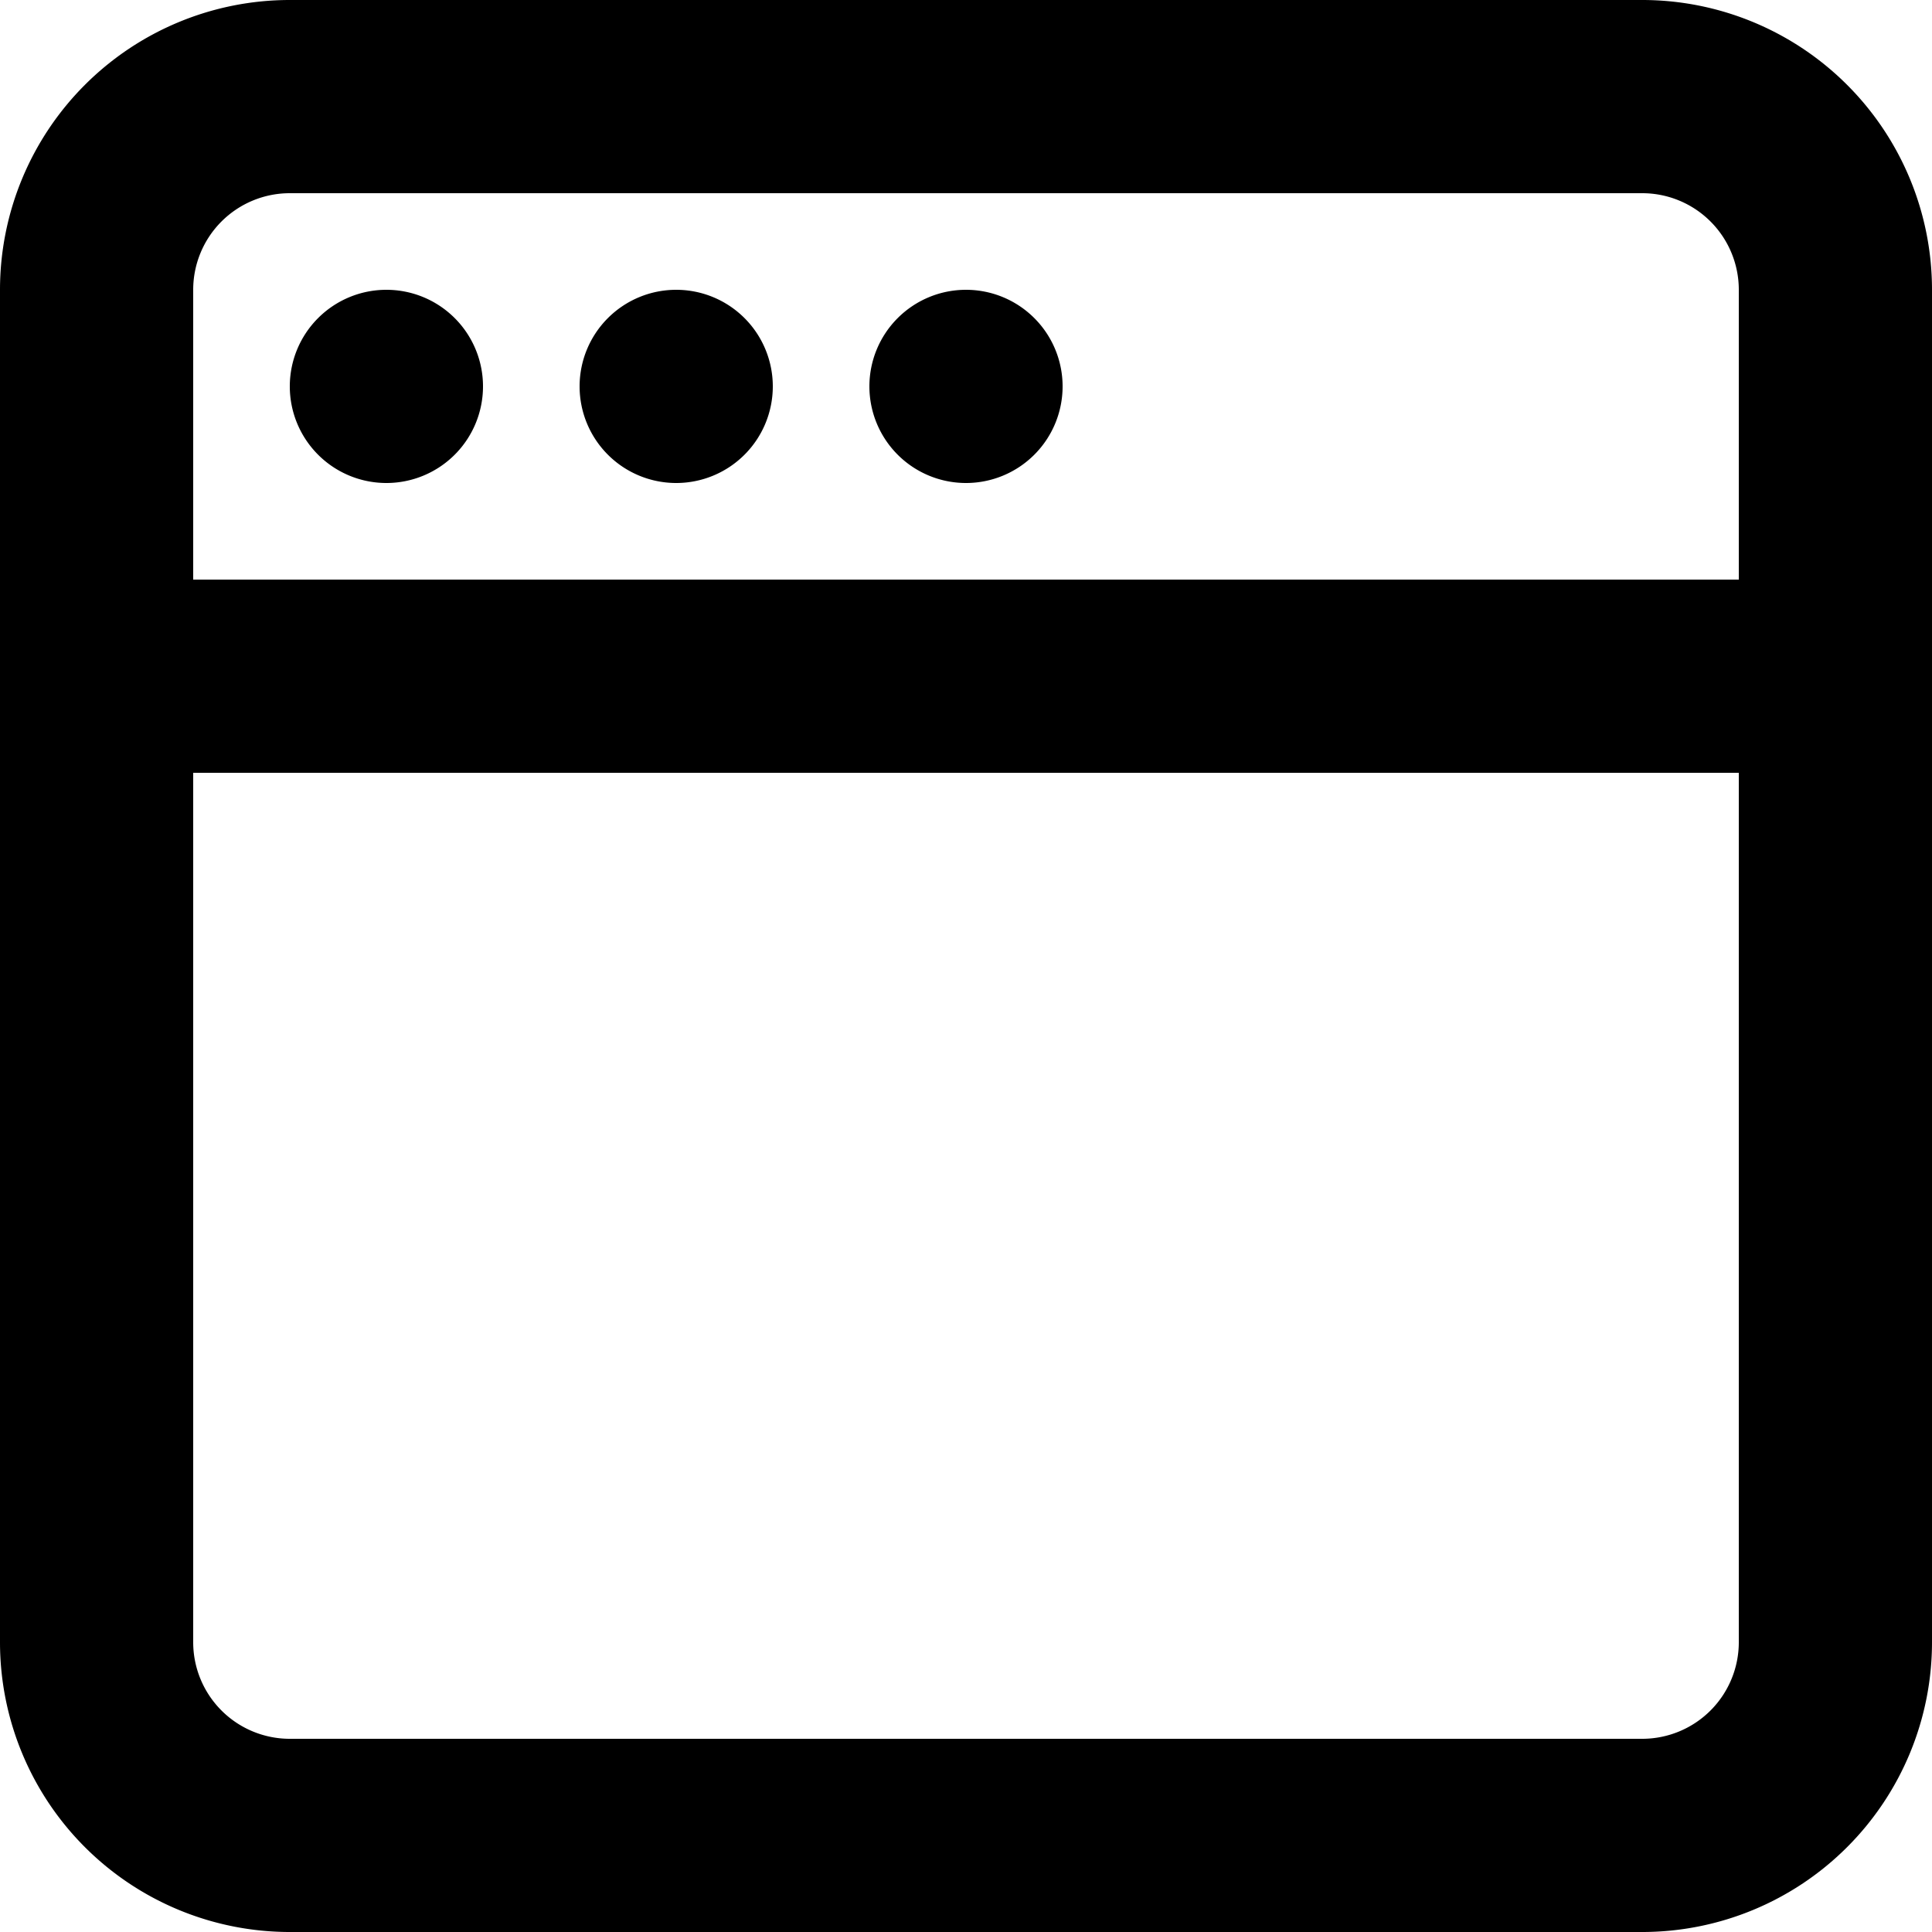
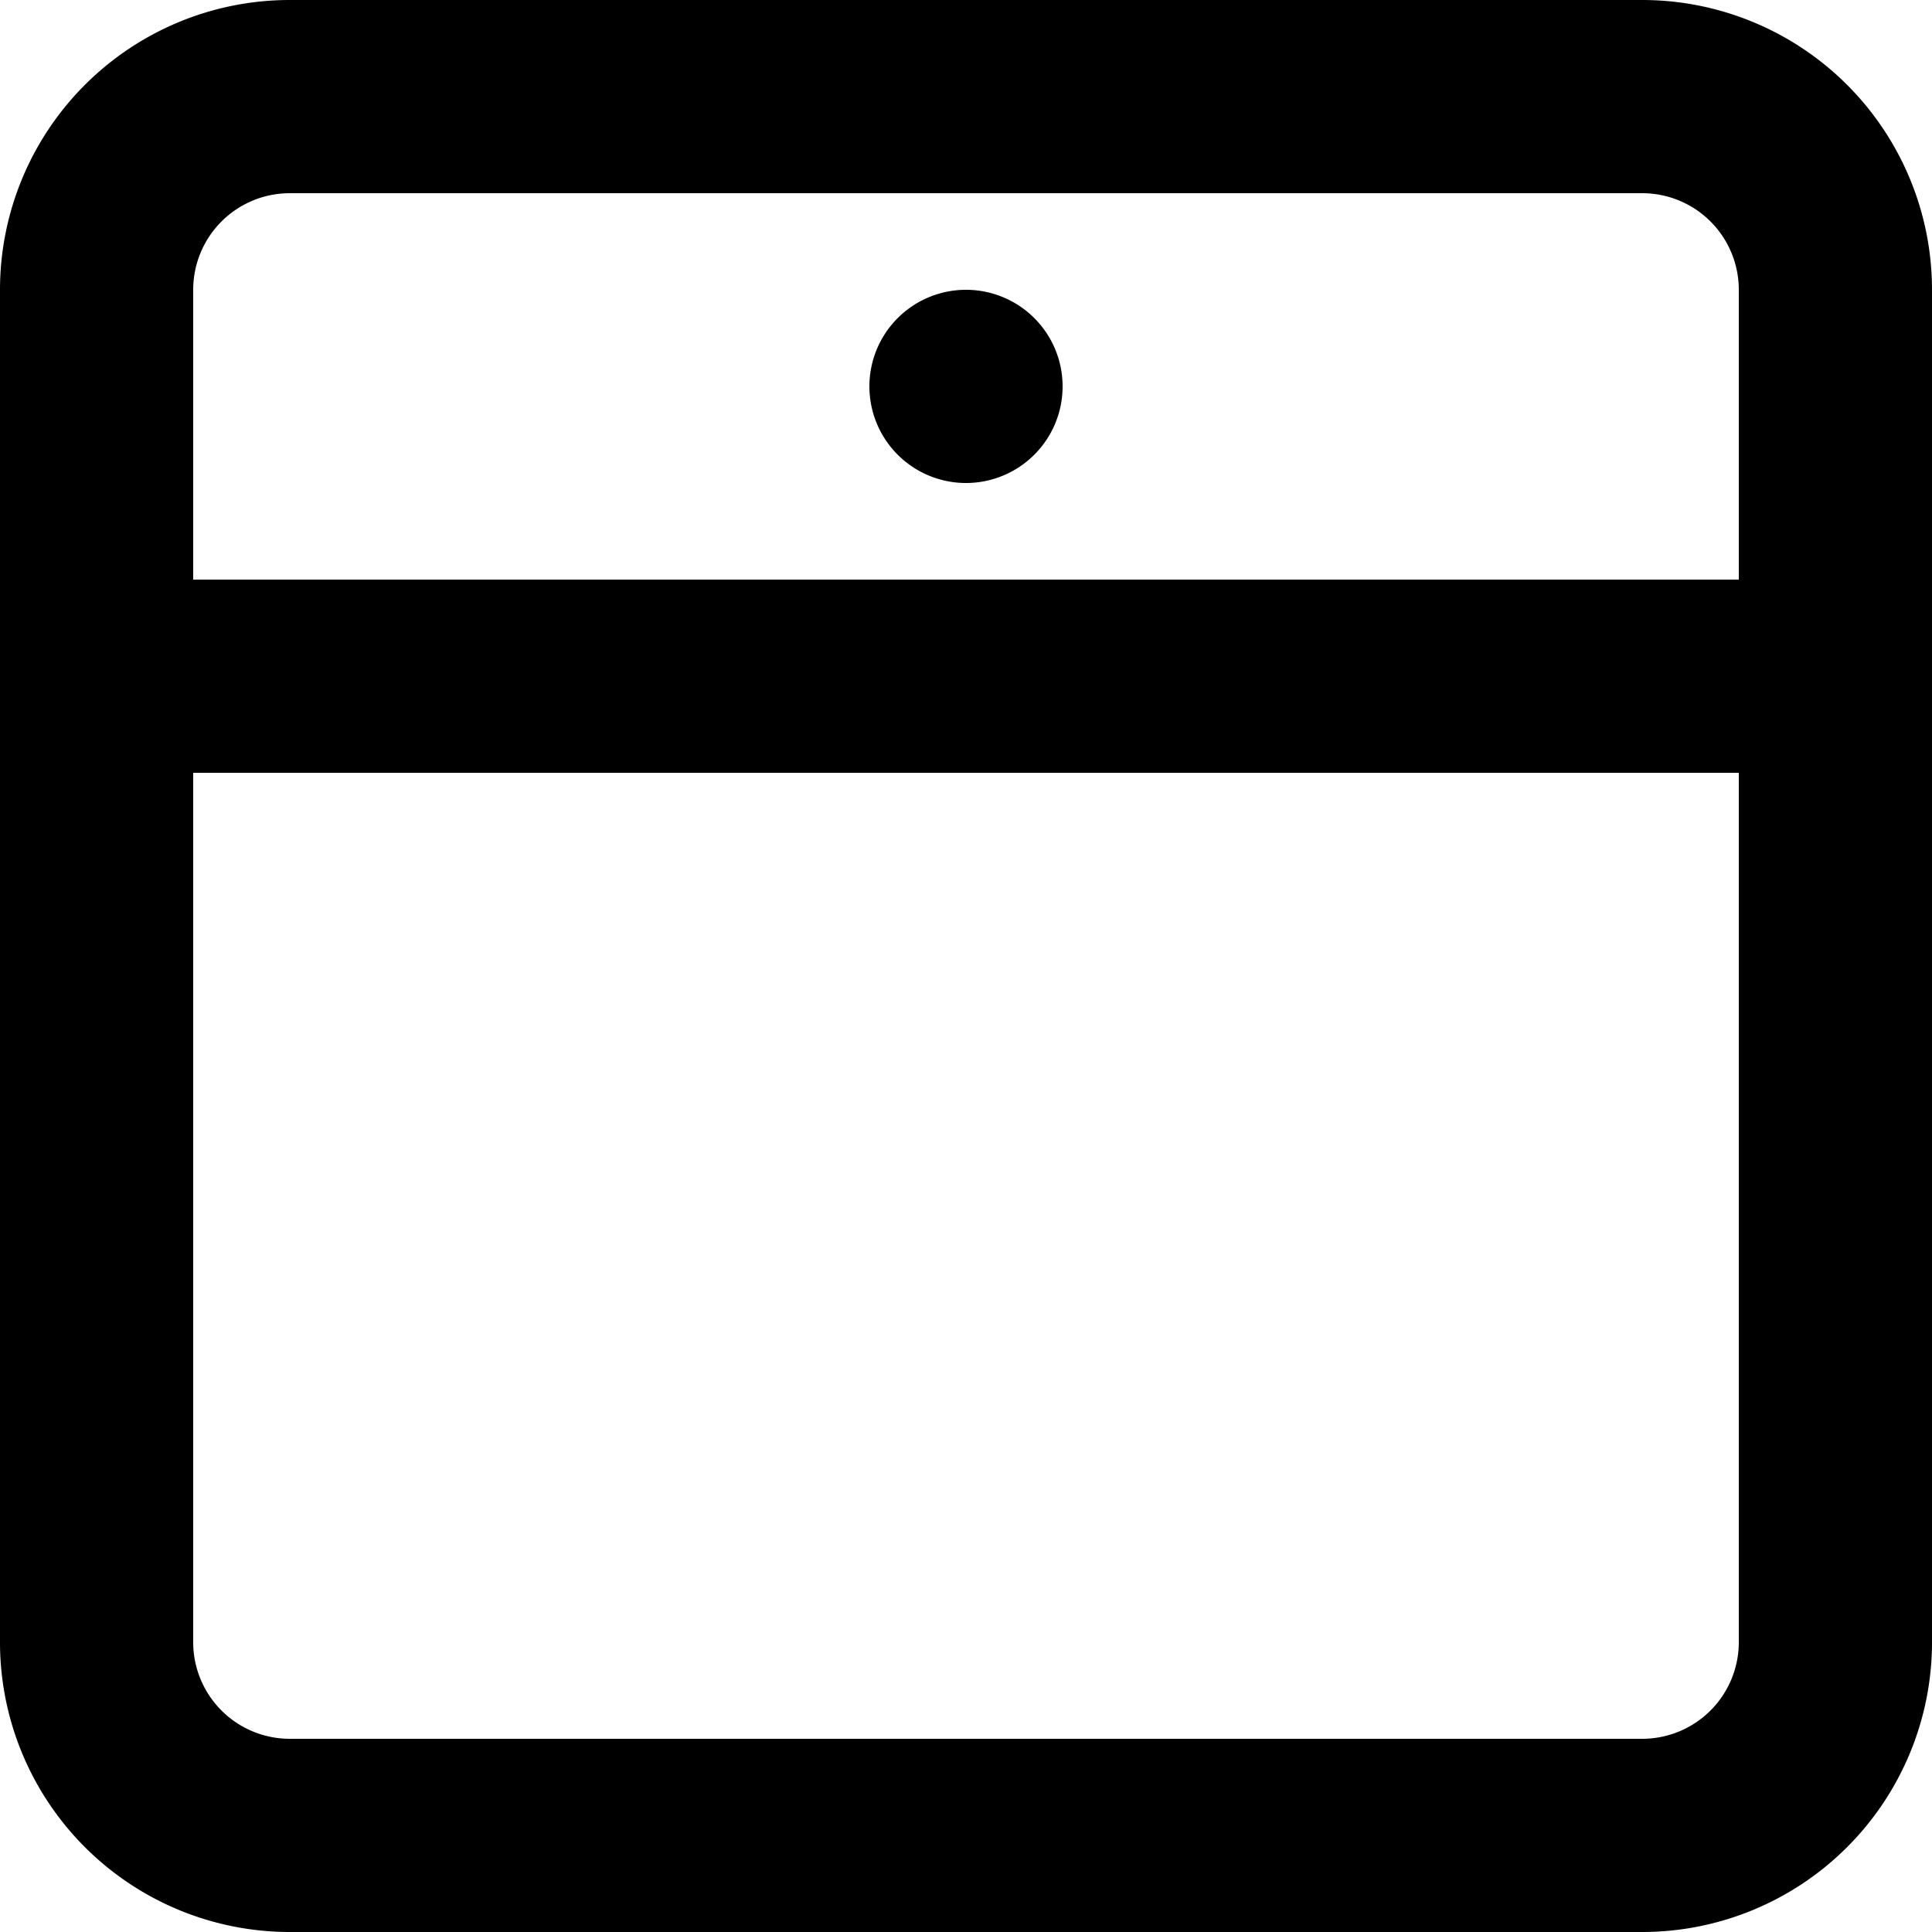
<svg xmlns="http://www.w3.org/2000/svg" id="Group" width="20" height="20" viewBox="0 0 20 20">
  <path id="Combined_Shape" data-name="Combined Shape" d="M17,20H3a3,3,0,0,1-3-3V3A3,3,0,0,1,3,0H17a3,3,0,0,1,3,3V17A3,3,0,0,1,17,20ZM2,8v9a1,1,0,0,0,1,1H17a1,1,0,0,0,1-1V8ZM3,2A1,1,0,0,0,2,3V6H18V3a1,1,0,0,0-1-1Z" />
-   <path id="Ellipse_201" data-name="Ellipse 201" d="M1,2A1,1,0,1,1,2,1,1,1,0,0,1,1,2Z" transform="translate(3 3)" />
-   <path id="Ellipse_202" data-name="Ellipse 202" d="M1,2A1,1,0,1,1,2,1,1,1,0,0,1,1,2Z" transform="translate(6 3)" />
  <path id="Ellipse_203" data-name="Ellipse 203" d="M1,2A1,1,0,1,1,2,1,1,1,0,0,1,1,2Z" transform="translate(9 3)" />
</svg>